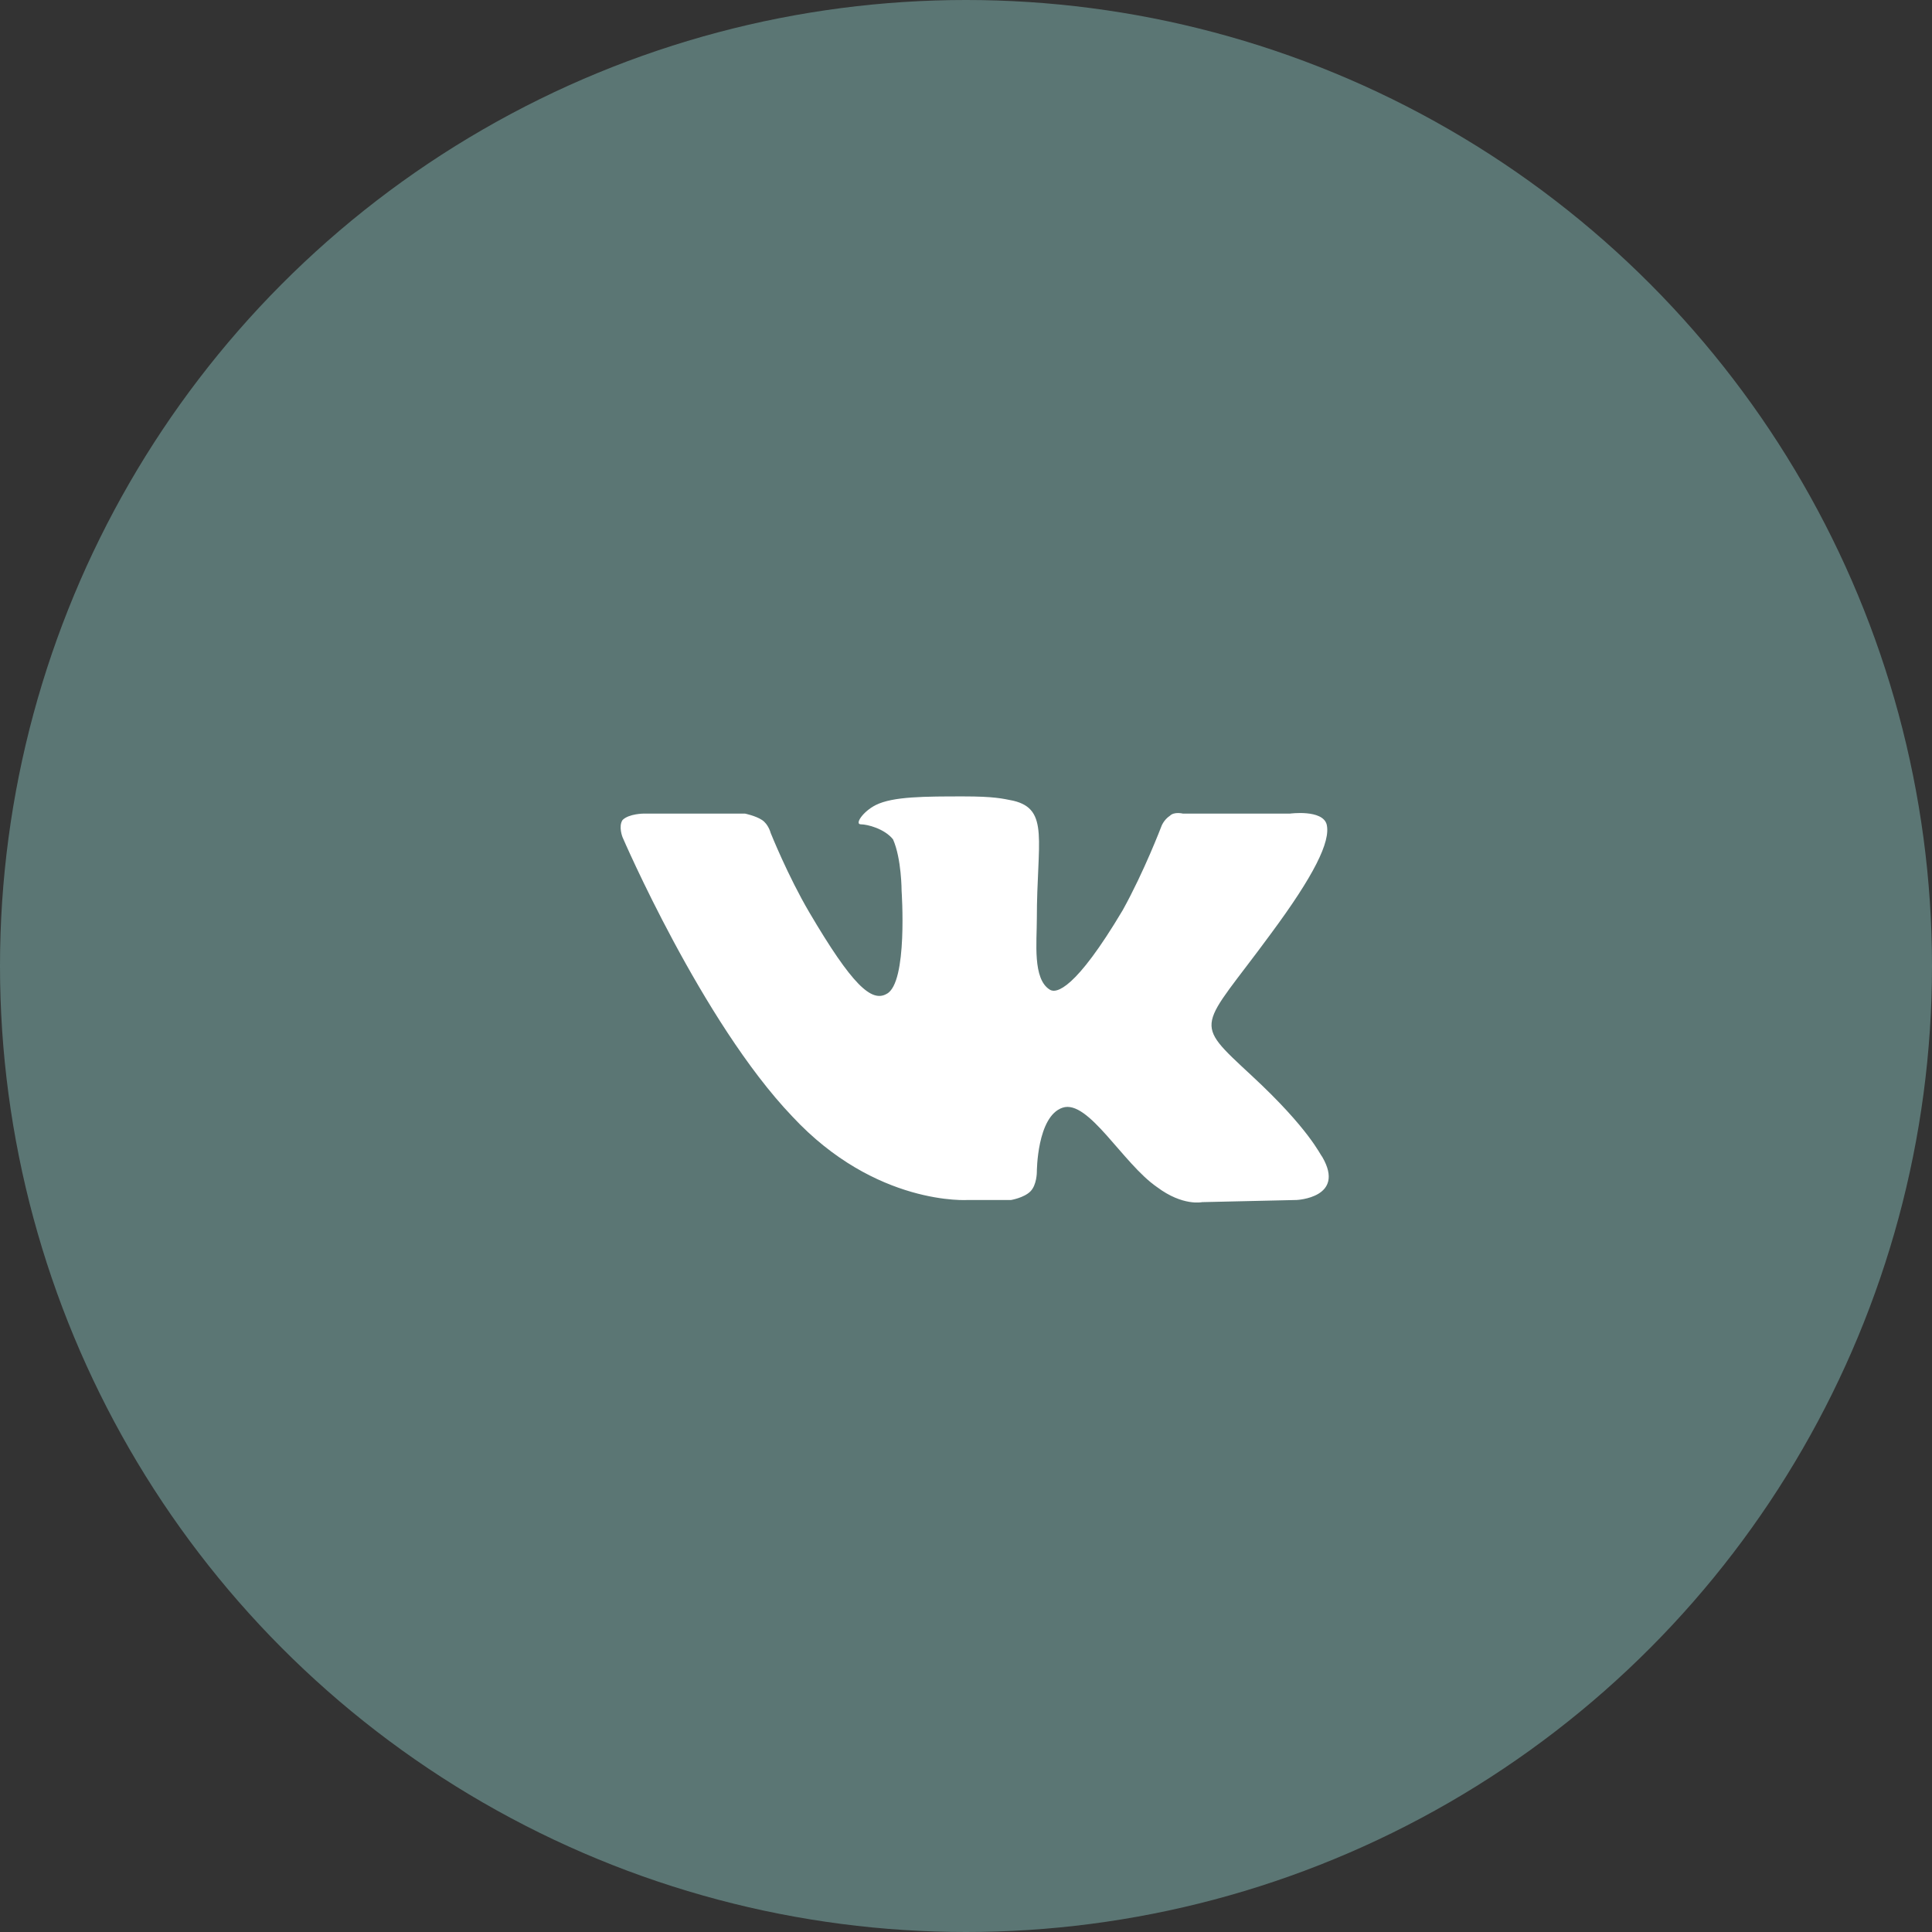
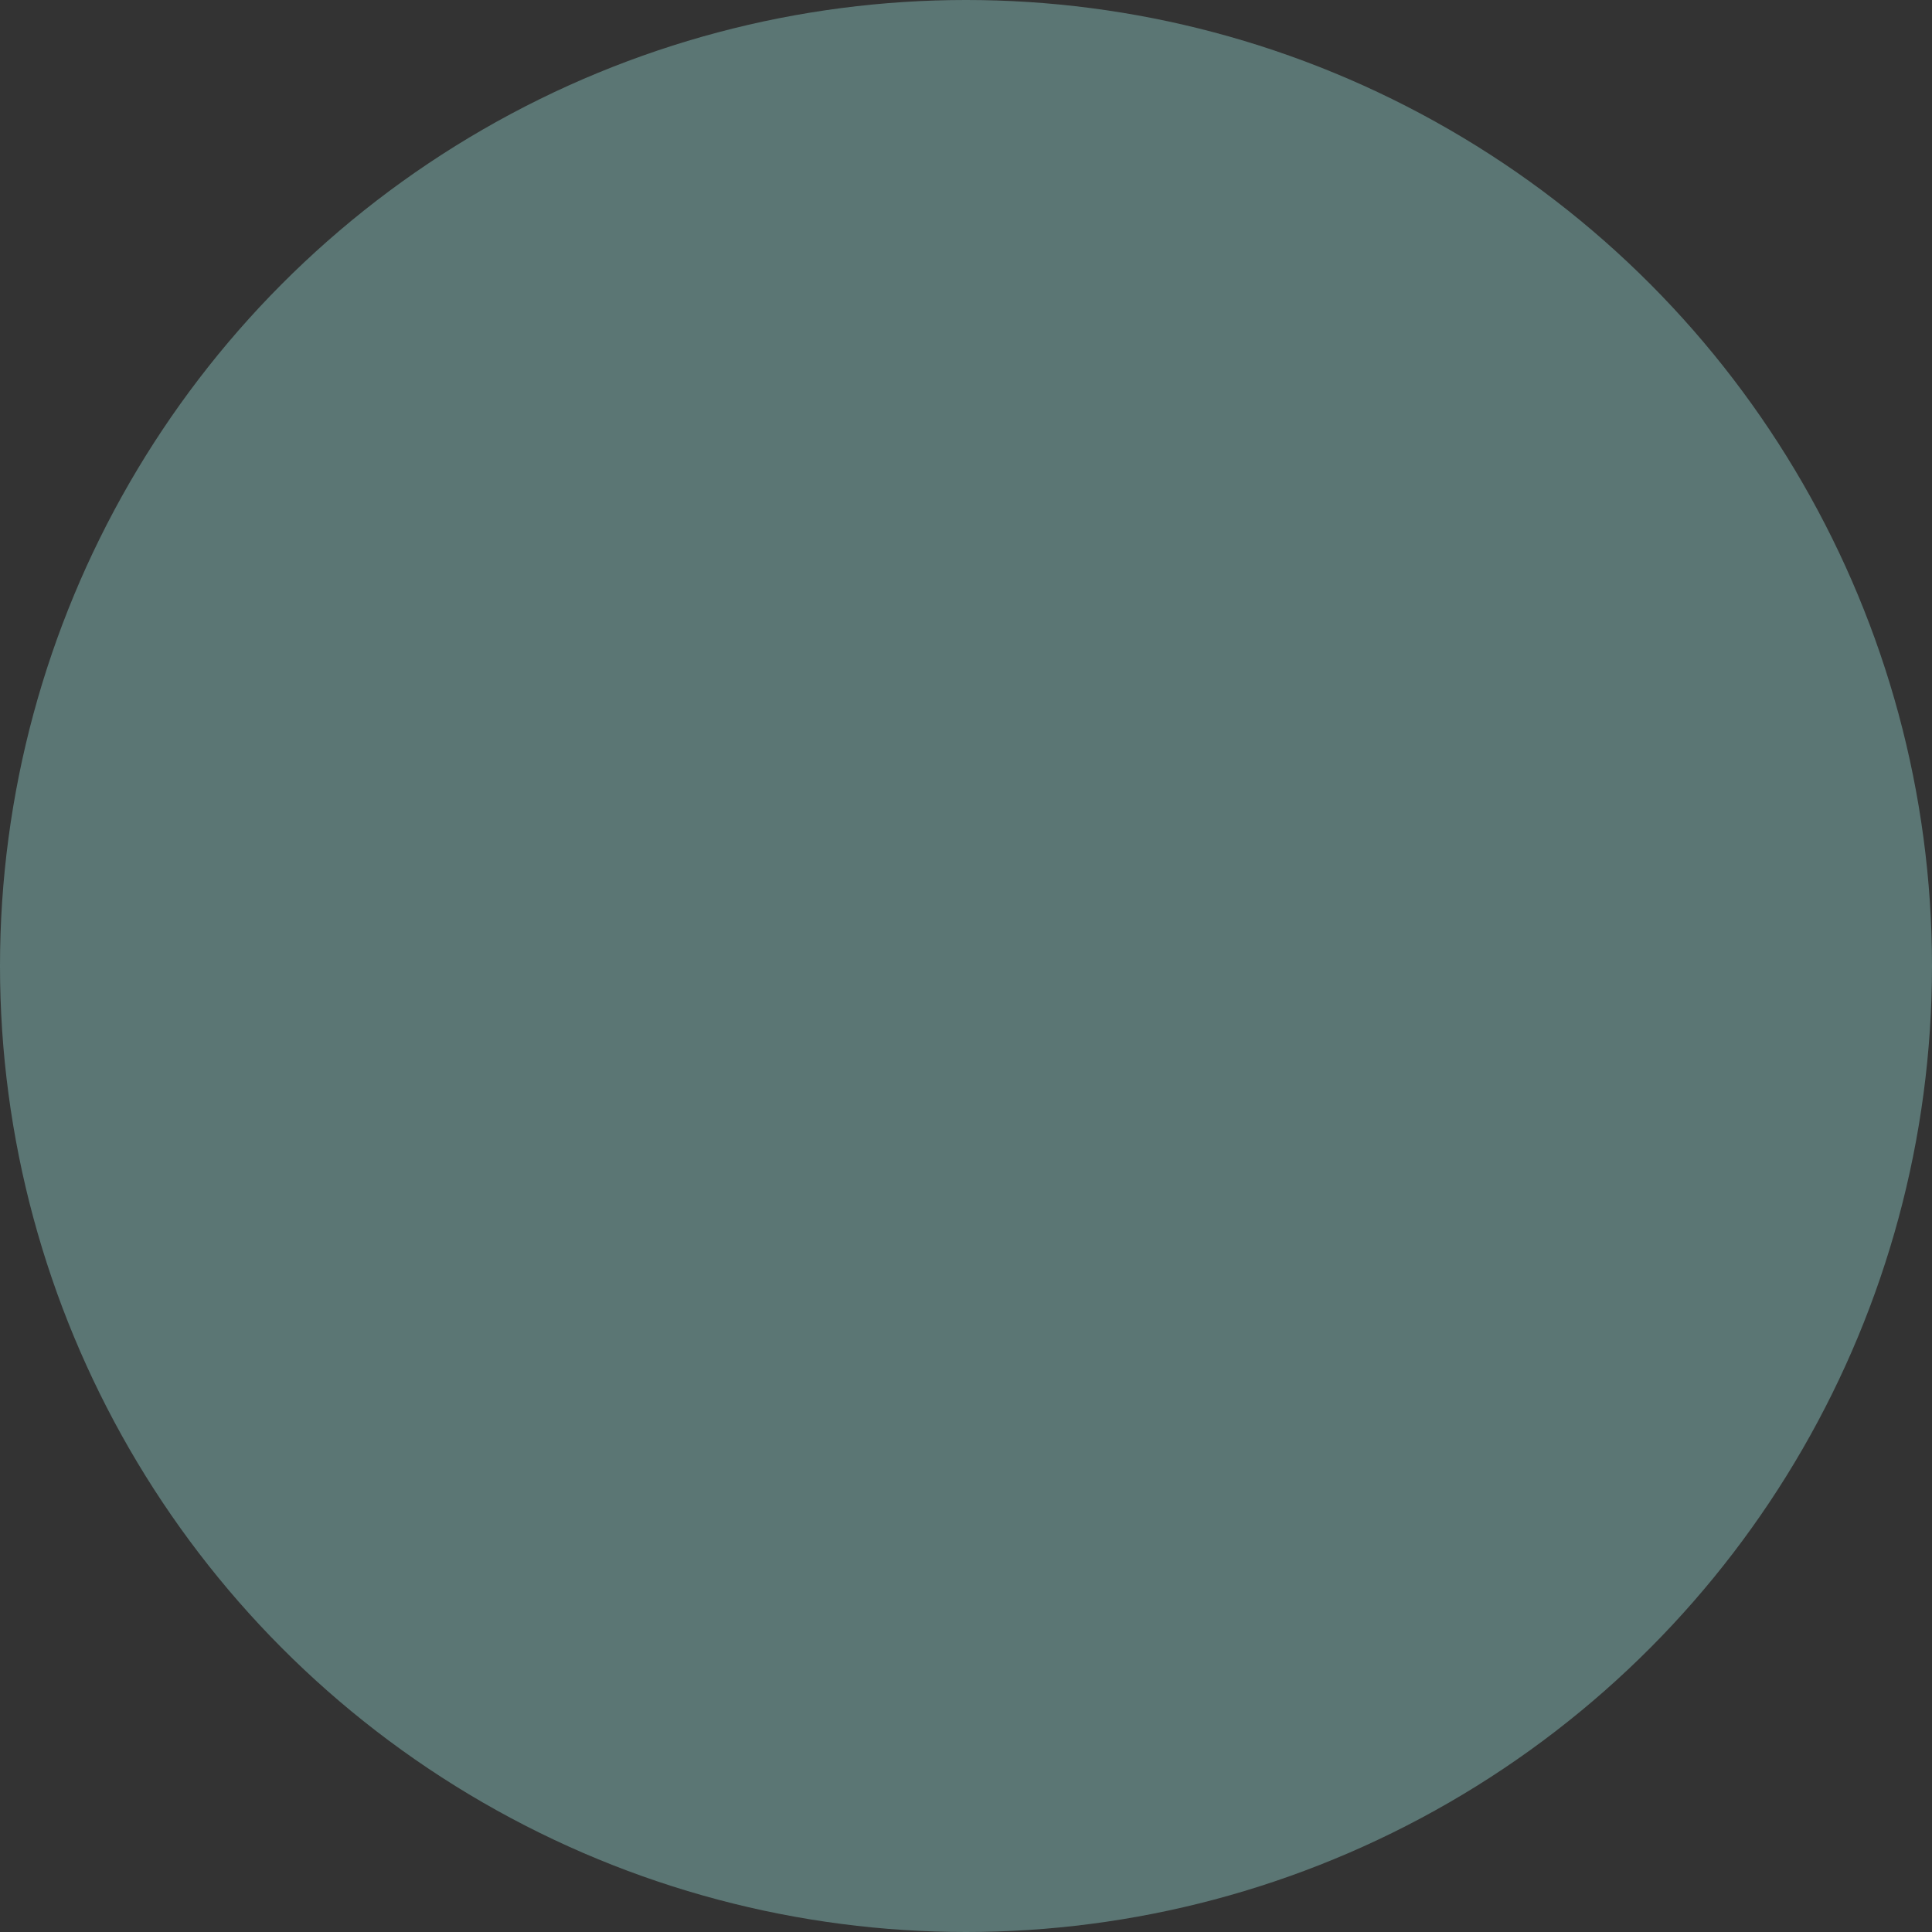
<svg xmlns="http://www.w3.org/2000/svg" width="36" height="36" viewBox="0 0 36 36" fill="none">
  <rect x="0" y="0" width="36" height="36" fill="#333333" stroke="none" />
  <circle cx="18" cy="18" r="18" fill="#5B7674" />
-   <path fill-rule="evenodd" clip-rule="evenodd" d="M18.04 22.36H18.84C18.84 22.36 19.08 22.32 19.2 22.2C19.32 22.08 19.32 21.84 19.32 21.84C19.32 21.84 19.32 20.8 19.8 20.64C20.28 20.48 20.92 21.68 21.56 22.12C22.04 22.48 22.4 22.4 22.4 22.4L24.16 22.36C24.16 22.36 25.08 22.32 24.64 21.56C24.6 21.52 24.4 21.04 23.32 20.04C22.2 19 22.36 19.2 23.68 17.4C24.48 16.32 24.8 15.68 24.72 15.36C24.64 15.08 24.04 15.16 24.04 15.16H22.04C22.04 15.16 21.88 15.12 21.8 15.2C21.68 15.28 21.64 15.4 21.64 15.4C21.64 15.4 21.32 16.24 20.92 16.96C20.04 18.44 19.68 18.52 19.56 18.44C19.24 18.24 19.32 17.56 19.32 17.12C19.32 15.68 19.56 15.08 18.88 14.92C18.68 14.88 18.52 14.84 17.96 14.84C17.24 14.84 16.64 14.84 16.32 15C16.08 15.12 15.92 15.36 16.04 15.36C16.16 15.36 16.48 15.44 16.64 15.64C16.8 16 16.8 16.6 16.8 16.6C16.8 16.6 16.92 18.32 16.52 18.52C16.24 18.68 15.88 18.36 15.08 17C14.68 16.32 14.36 15.52 14.36 15.52C14.36 15.52 14.32 15.36 14.2 15.28C14.08 15.2 13.88 15.16 13.88 15.16H12C12 15.16 11.72 15.16 11.6 15.28C11.52 15.4 11.6 15.6 11.6 15.6C11.6 15.6 13.08 19.04 14.76 20.8C16.32 22.48 18.04 22.36 18.04 22.36Z" fill="white" />
</svg>